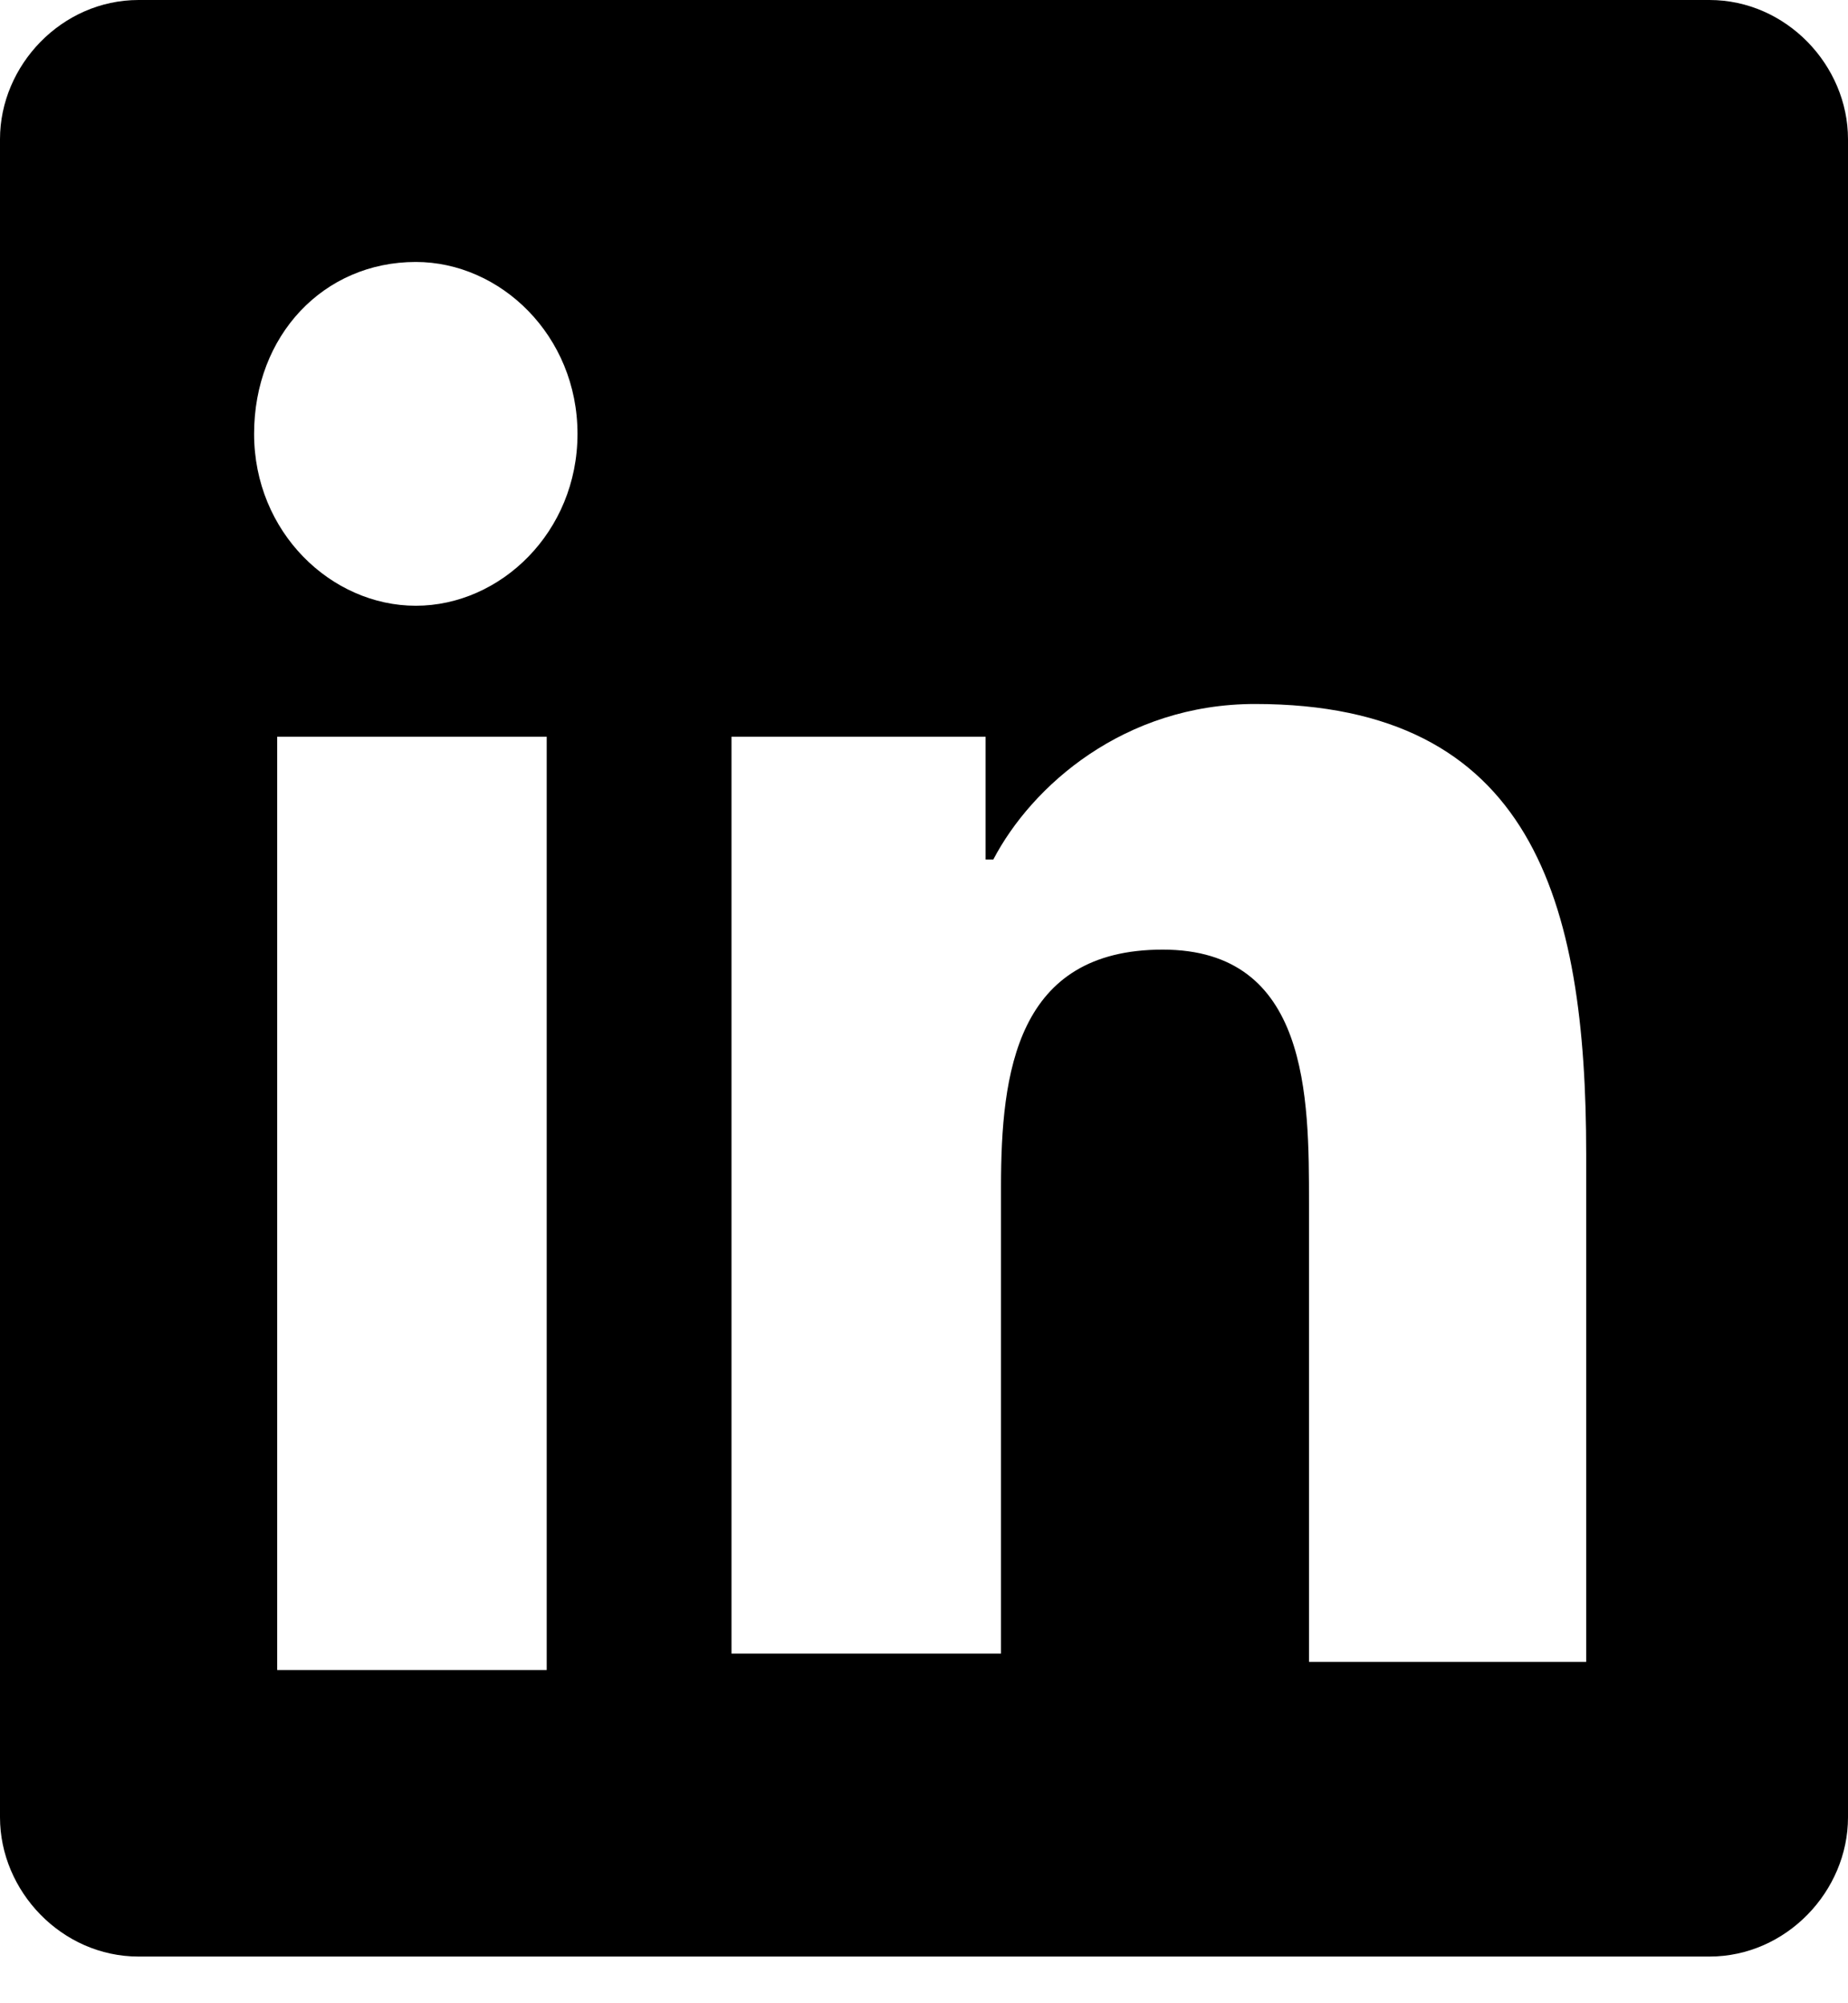
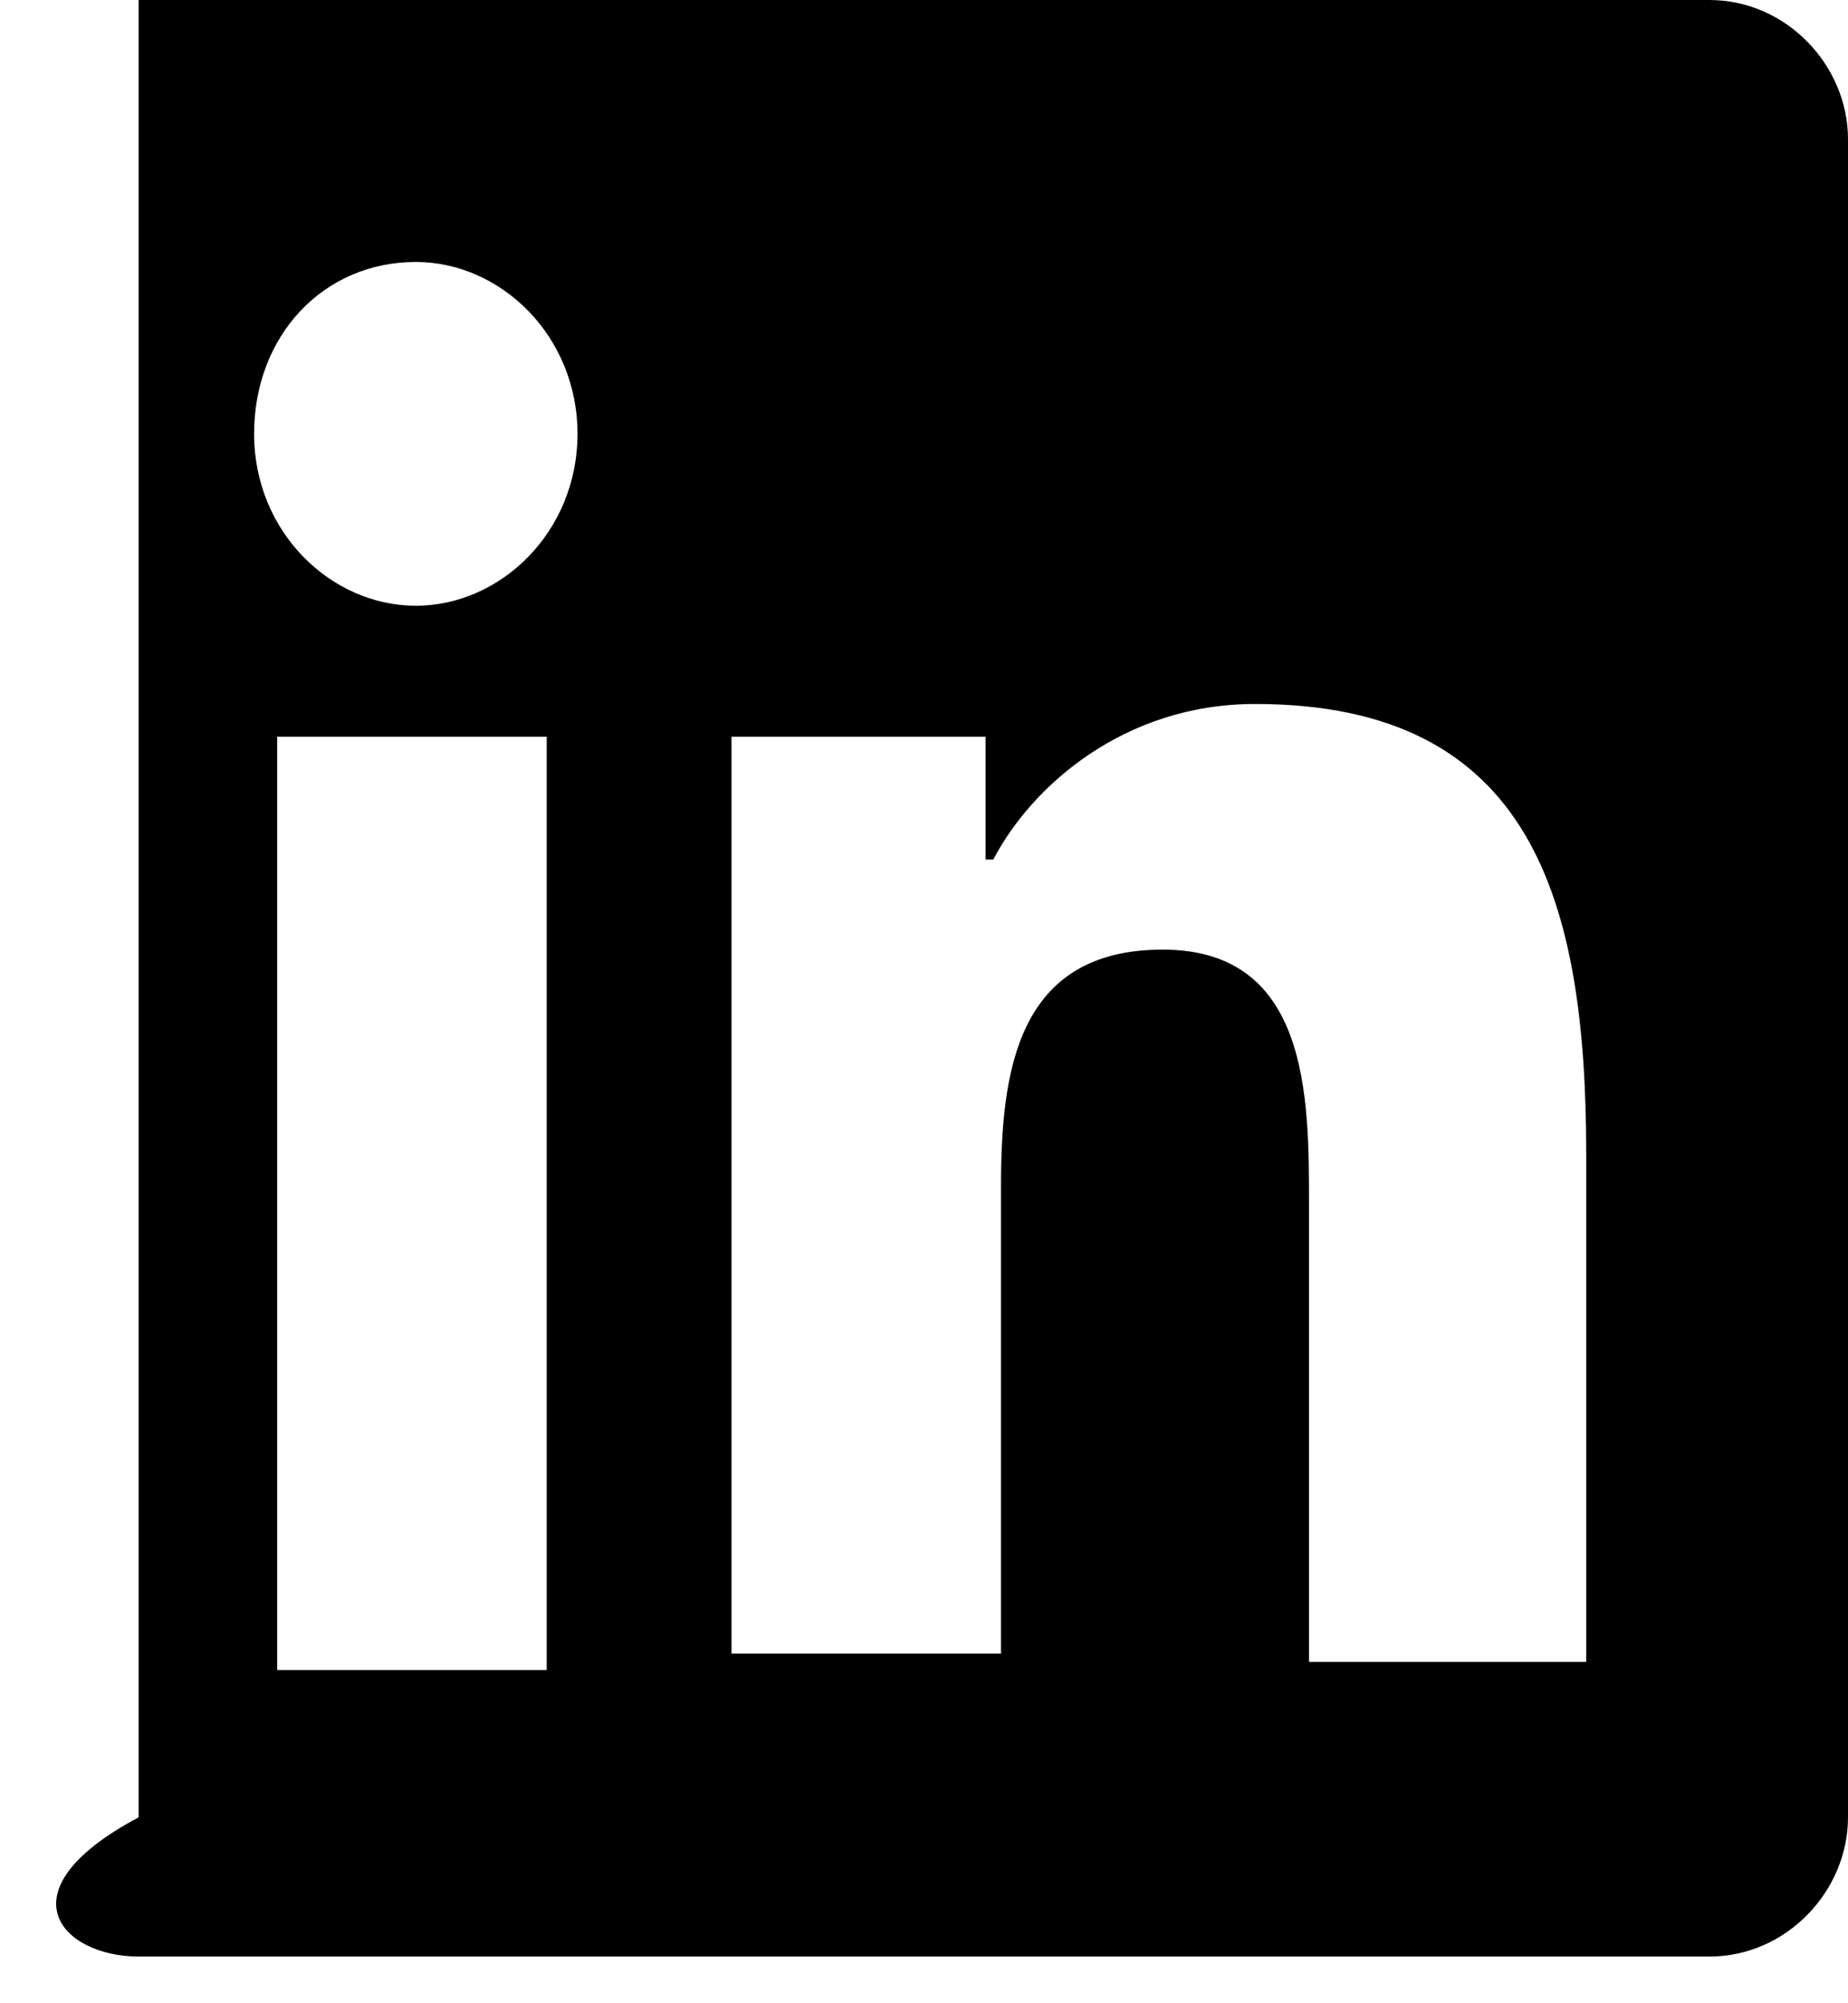
<svg xmlns="http://www.w3.org/2000/svg" width="24" height="26" viewBox="0 0 24 26" fill="none">
-   <path d="M22.2 0H1.8C0.8 0 0 0.85 0 1.806V23.587C0 24.544 0.8 25.394 1.8 25.394H22.2C23.2 25.394 24 24.544 24 23.587V1.806C24 0.85 23.2 0 22.2 0ZM7.1 21.675H3.6V9.562H7.1V21.675ZM5.4 7.862C4.3 7.862 3.3 6.906 3.3 5.631C3.3 4.356 4.2 3.4 5.4 3.4C6.5 3.4 7.5 4.356 7.5 5.631C7.5 6.906 6.5 7.862 5.4 7.862ZM20.5 21.569H17V15.619C17 14.238 17 12.325 15.1 12.325C13.2 12.325 13 13.919 13 15.406V21.462H9.5V9.562H12.8V11.156H12.9C13.4 10.2 14.6 9.137 16.3 9.137C19.9 9.137 20.6 11.688 20.6 14.981V21.569H20.5Z" fill="black" />
+   <path d="M22.2 0H1.8V23.587C0 24.544 0.8 25.394 1.8 25.394H22.2C23.2 25.394 24 24.544 24 23.587V1.806C24 0.85 23.2 0 22.2 0ZM7.1 21.675H3.6V9.562H7.1V21.675ZM5.4 7.862C4.3 7.862 3.3 6.906 3.3 5.631C3.3 4.356 4.2 3.4 5.4 3.4C6.5 3.4 7.5 4.356 7.5 5.631C7.5 6.906 6.5 7.862 5.4 7.862ZM20.5 21.569H17V15.619C17 14.238 17 12.325 15.1 12.325C13.2 12.325 13 13.919 13 15.406V21.462H9.5V9.562H12.8V11.156H12.9C13.4 10.2 14.6 9.137 16.3 9.137C19.9 9.137 20.6 11.688 20.6 14.981V21.569H20.5Z" fill="black" />
</svg>